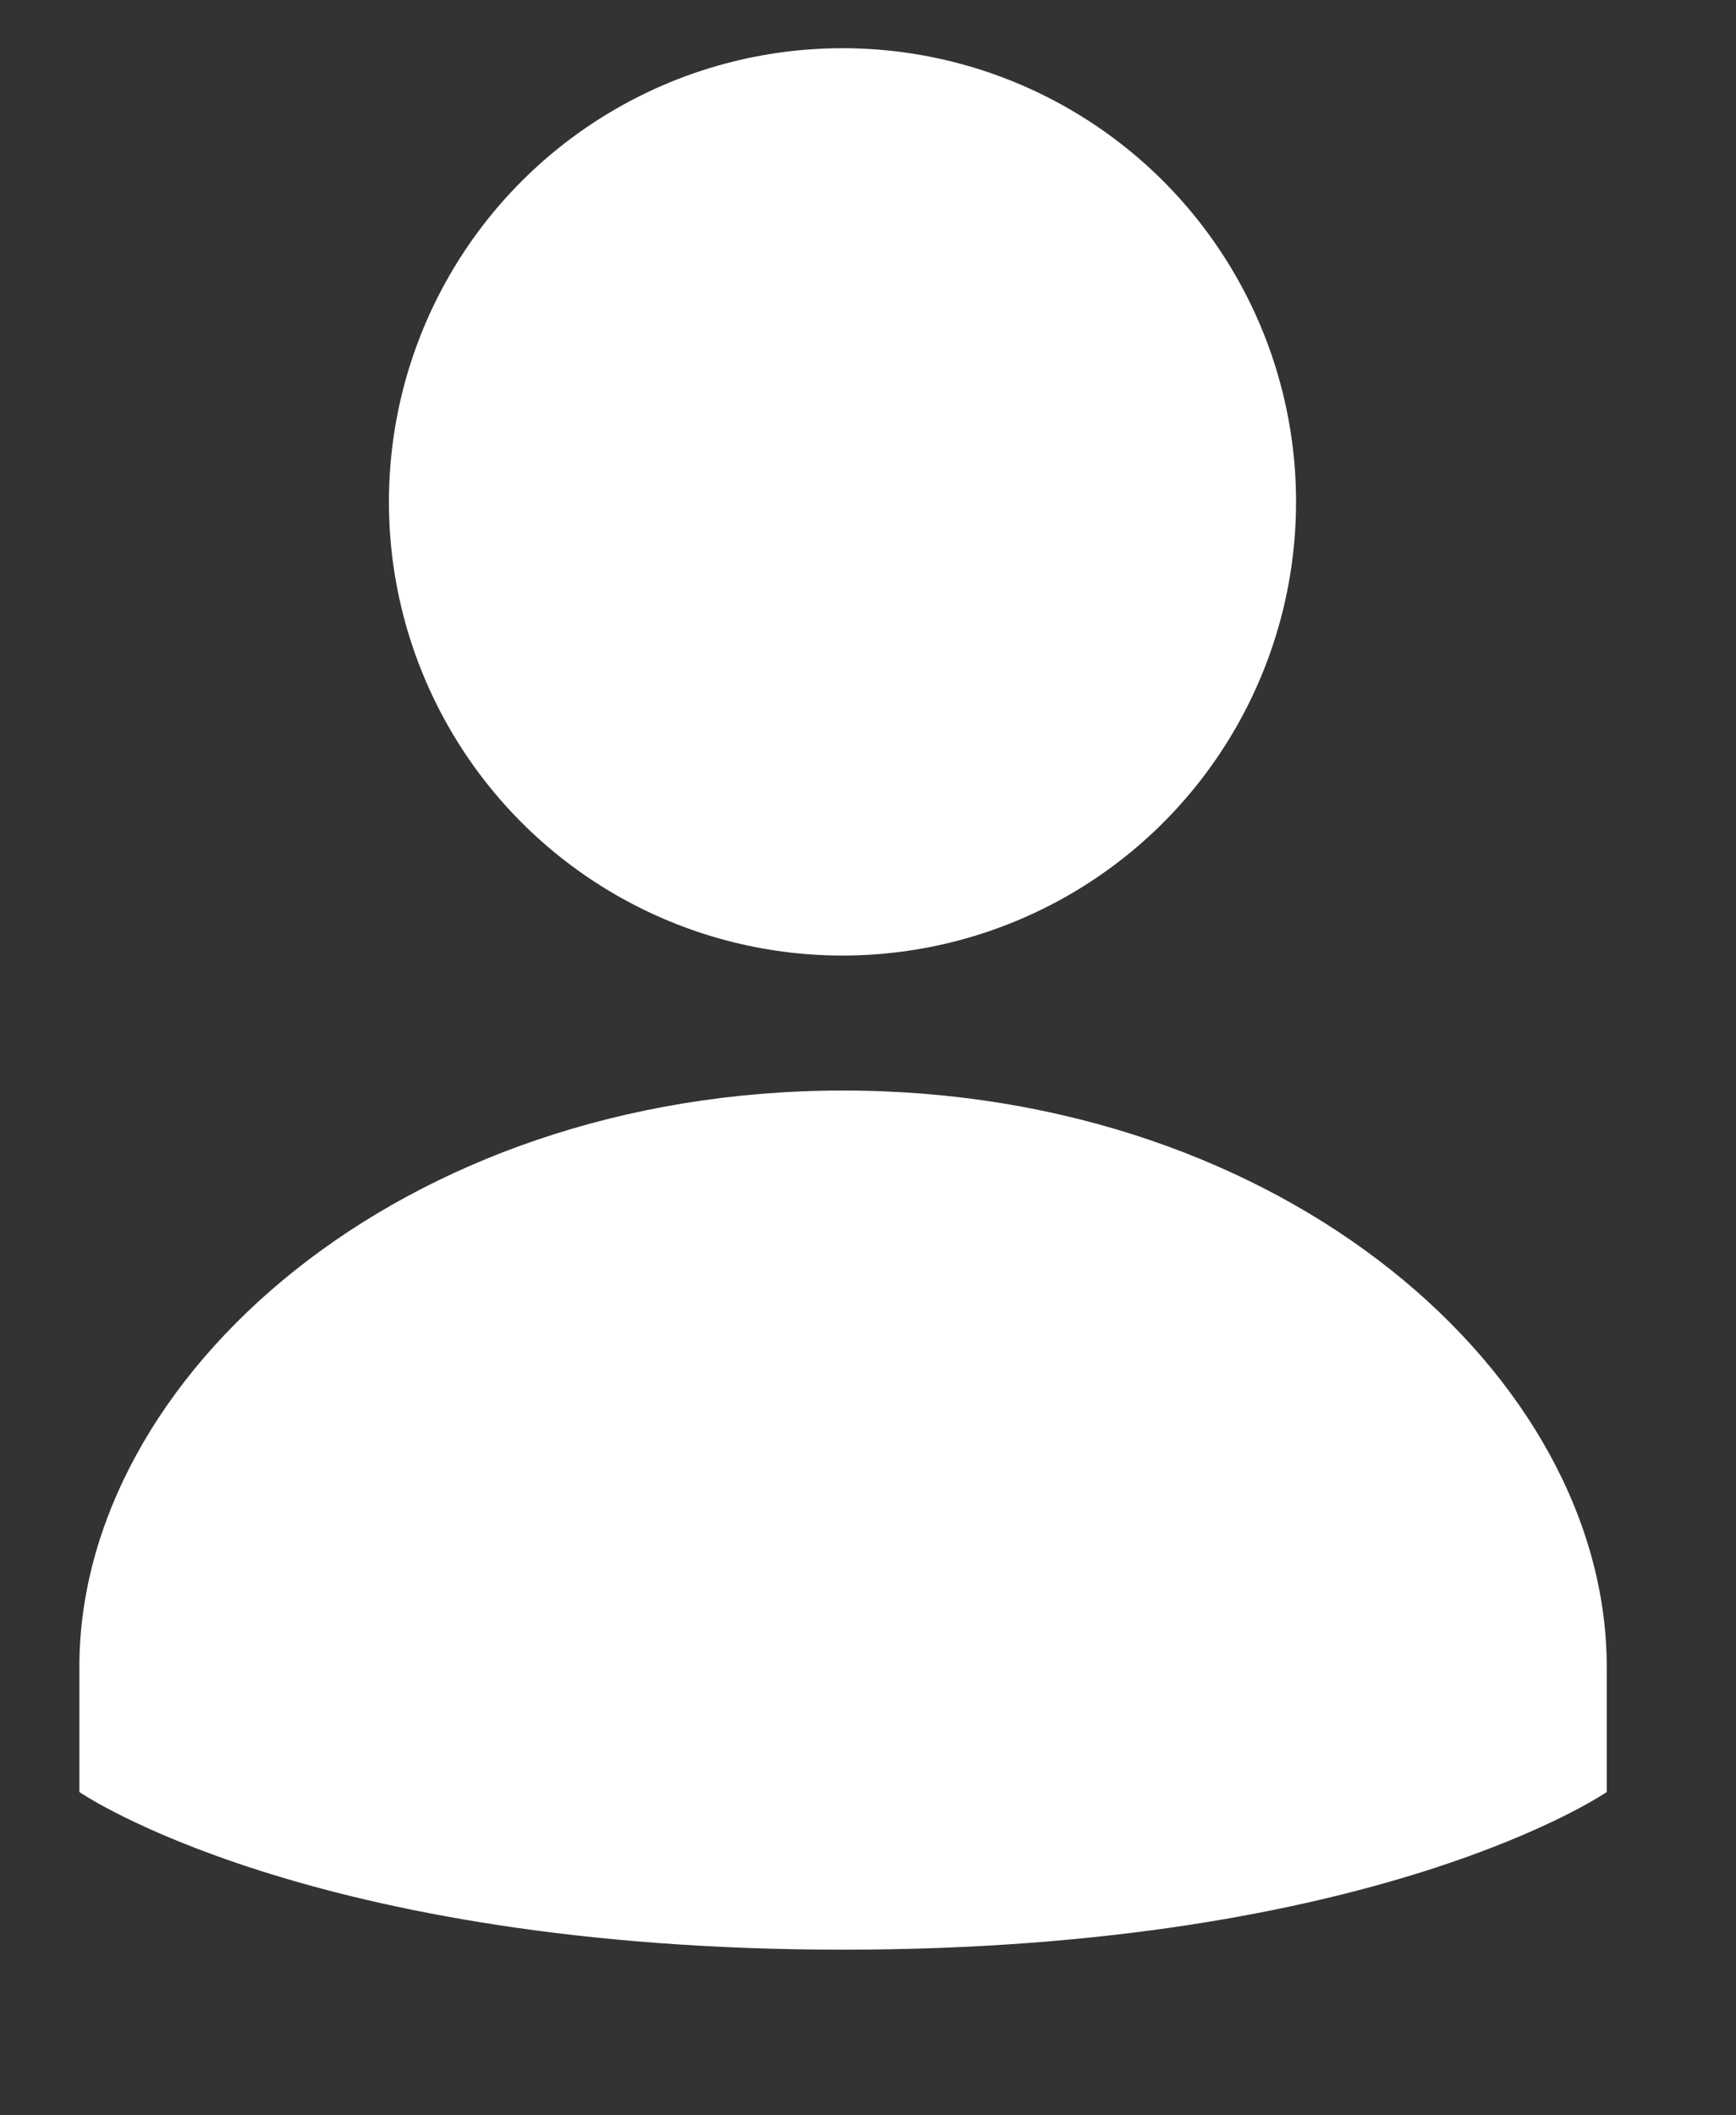
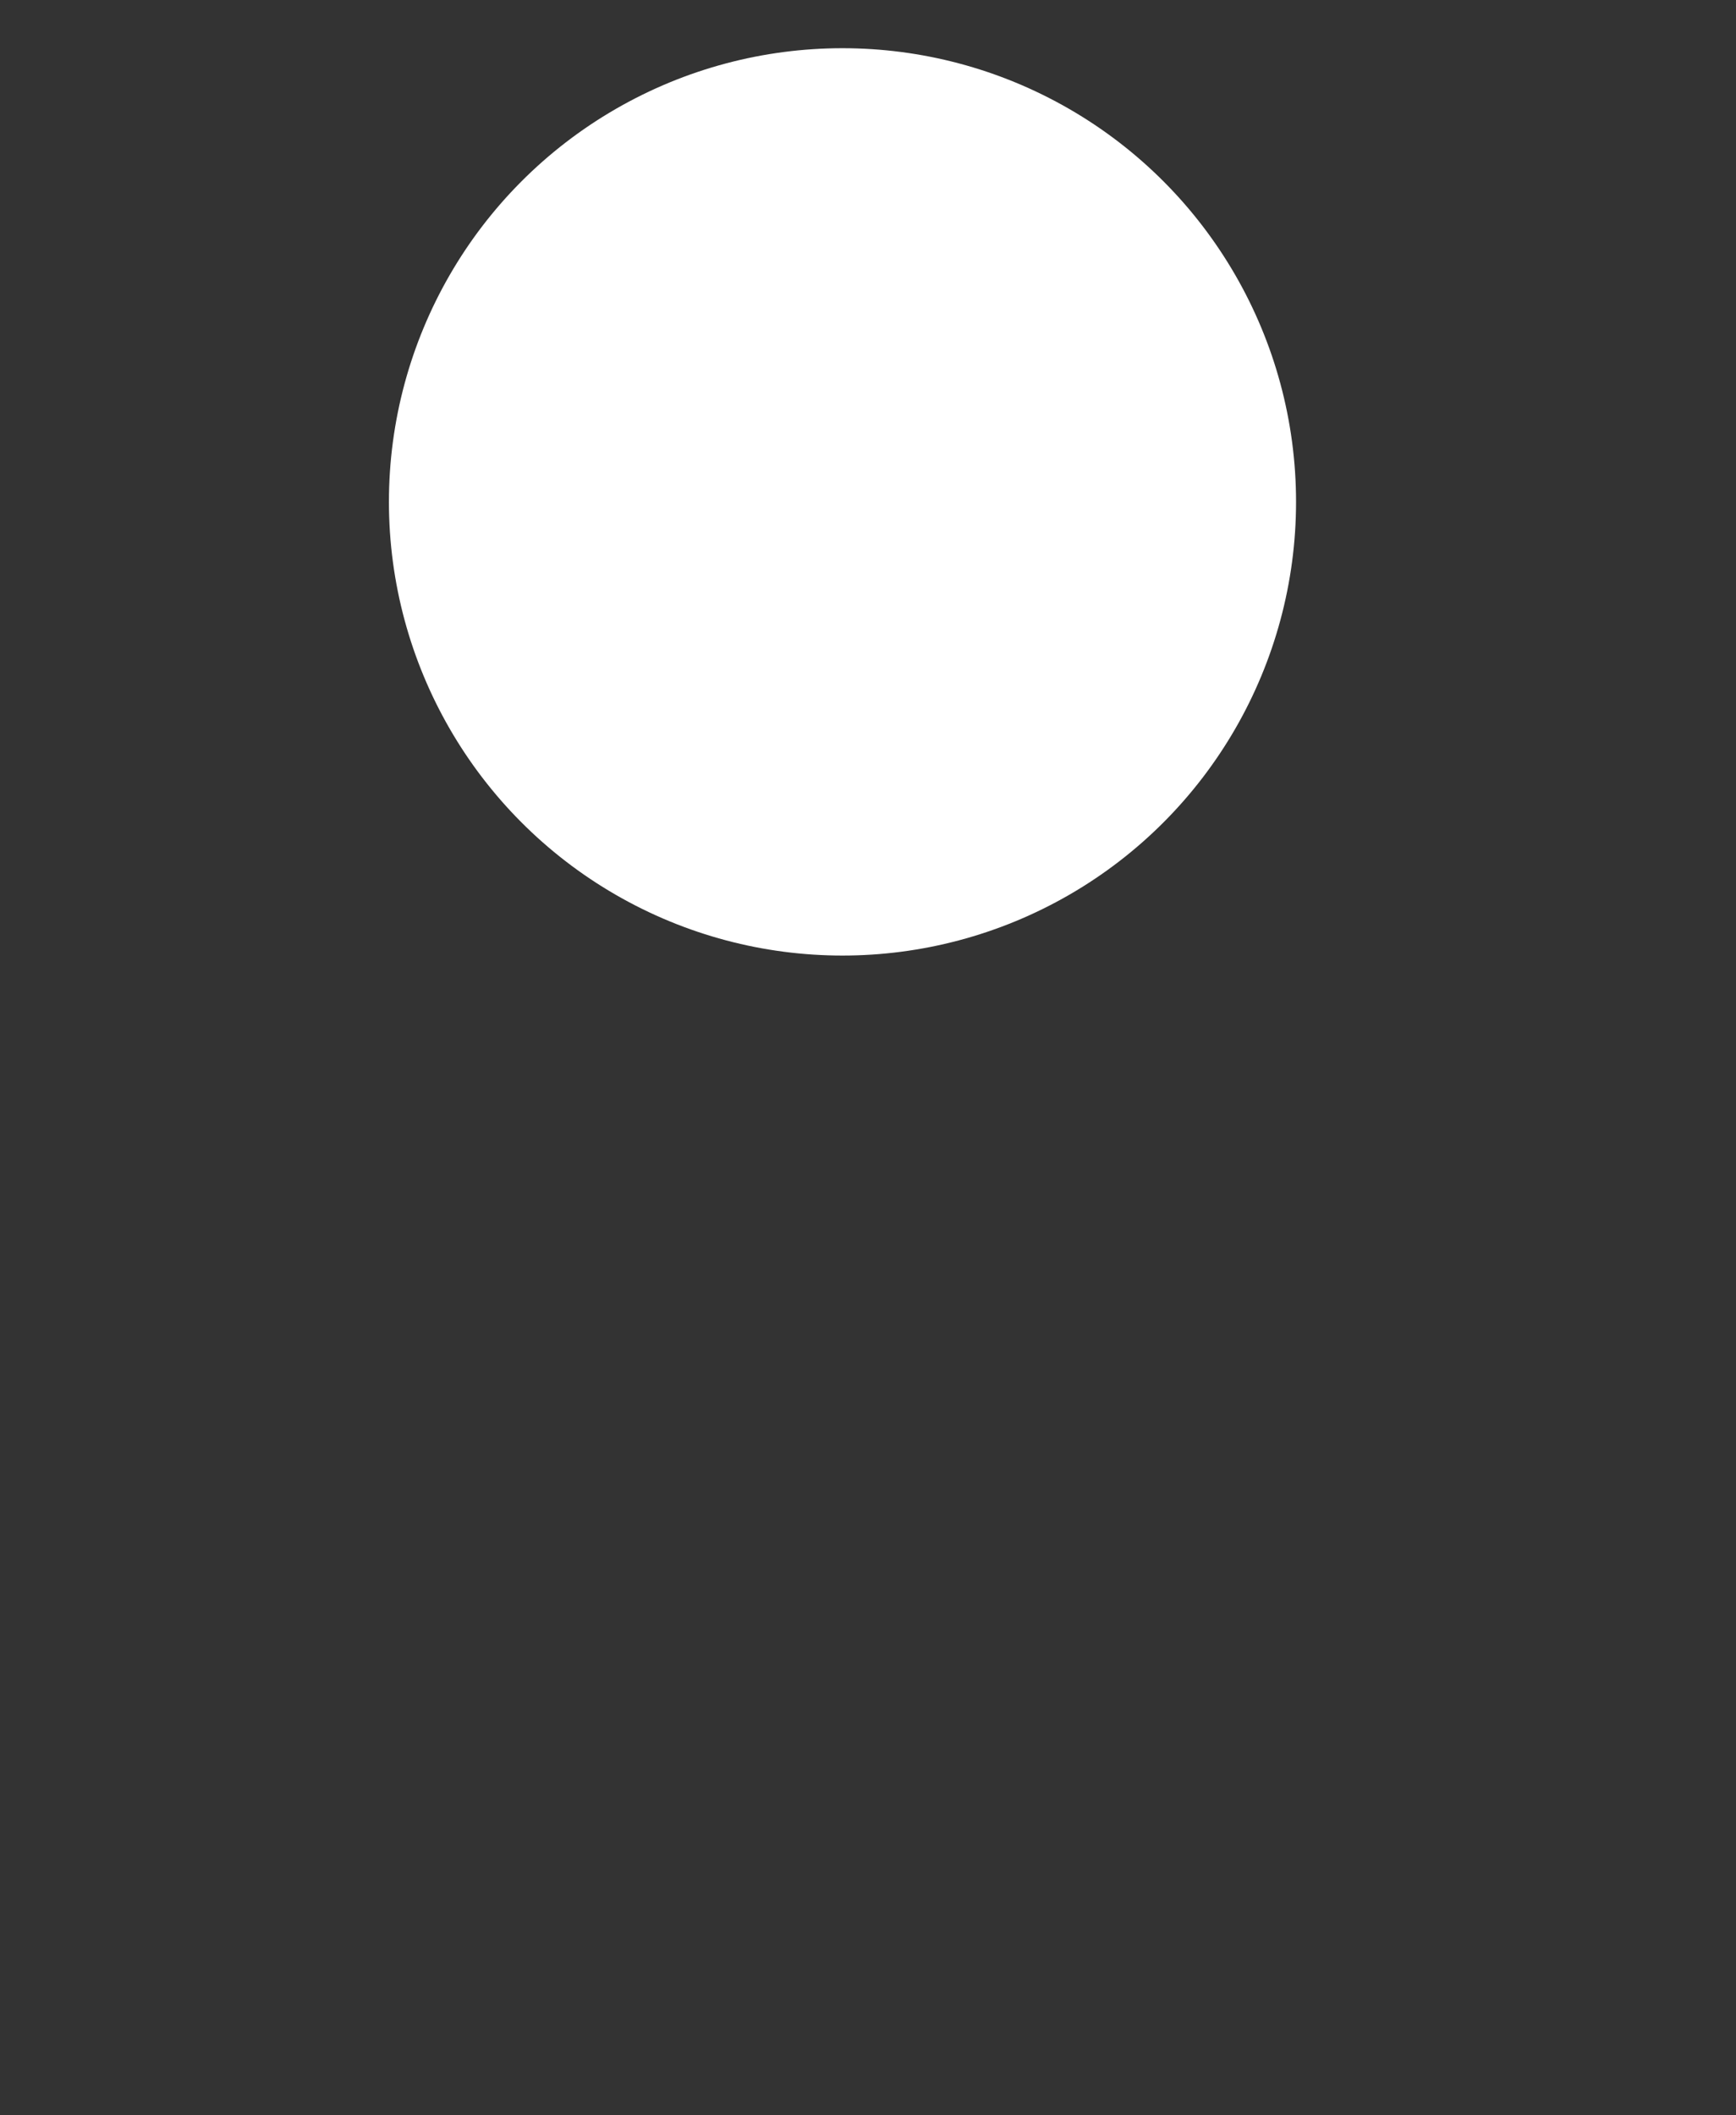
<svg xmlns="http://www.w3.org/2000/svg" id="Layer_1" viewBox="0 0 306.2 373">
  <rect x="0" y="0" width="306.2" height="373" fill="#333333" stroke="none" />
  <defs>
    <style>      .st0 {        fill: #fff;      }    </style>
  </defs>
  <circle class="st0" cx="148.6" cy="88.5" r="80" />
-   <path class="st0" d="M283.4,293.9v22.1s-40.3,27.8-134.7,27.8-134.7-27.8-134.7-27.8v-22.1c0-51,56.6-101.6,134.7-101.6s134.7,50.5,134.7,101.6Z" />
</svg>